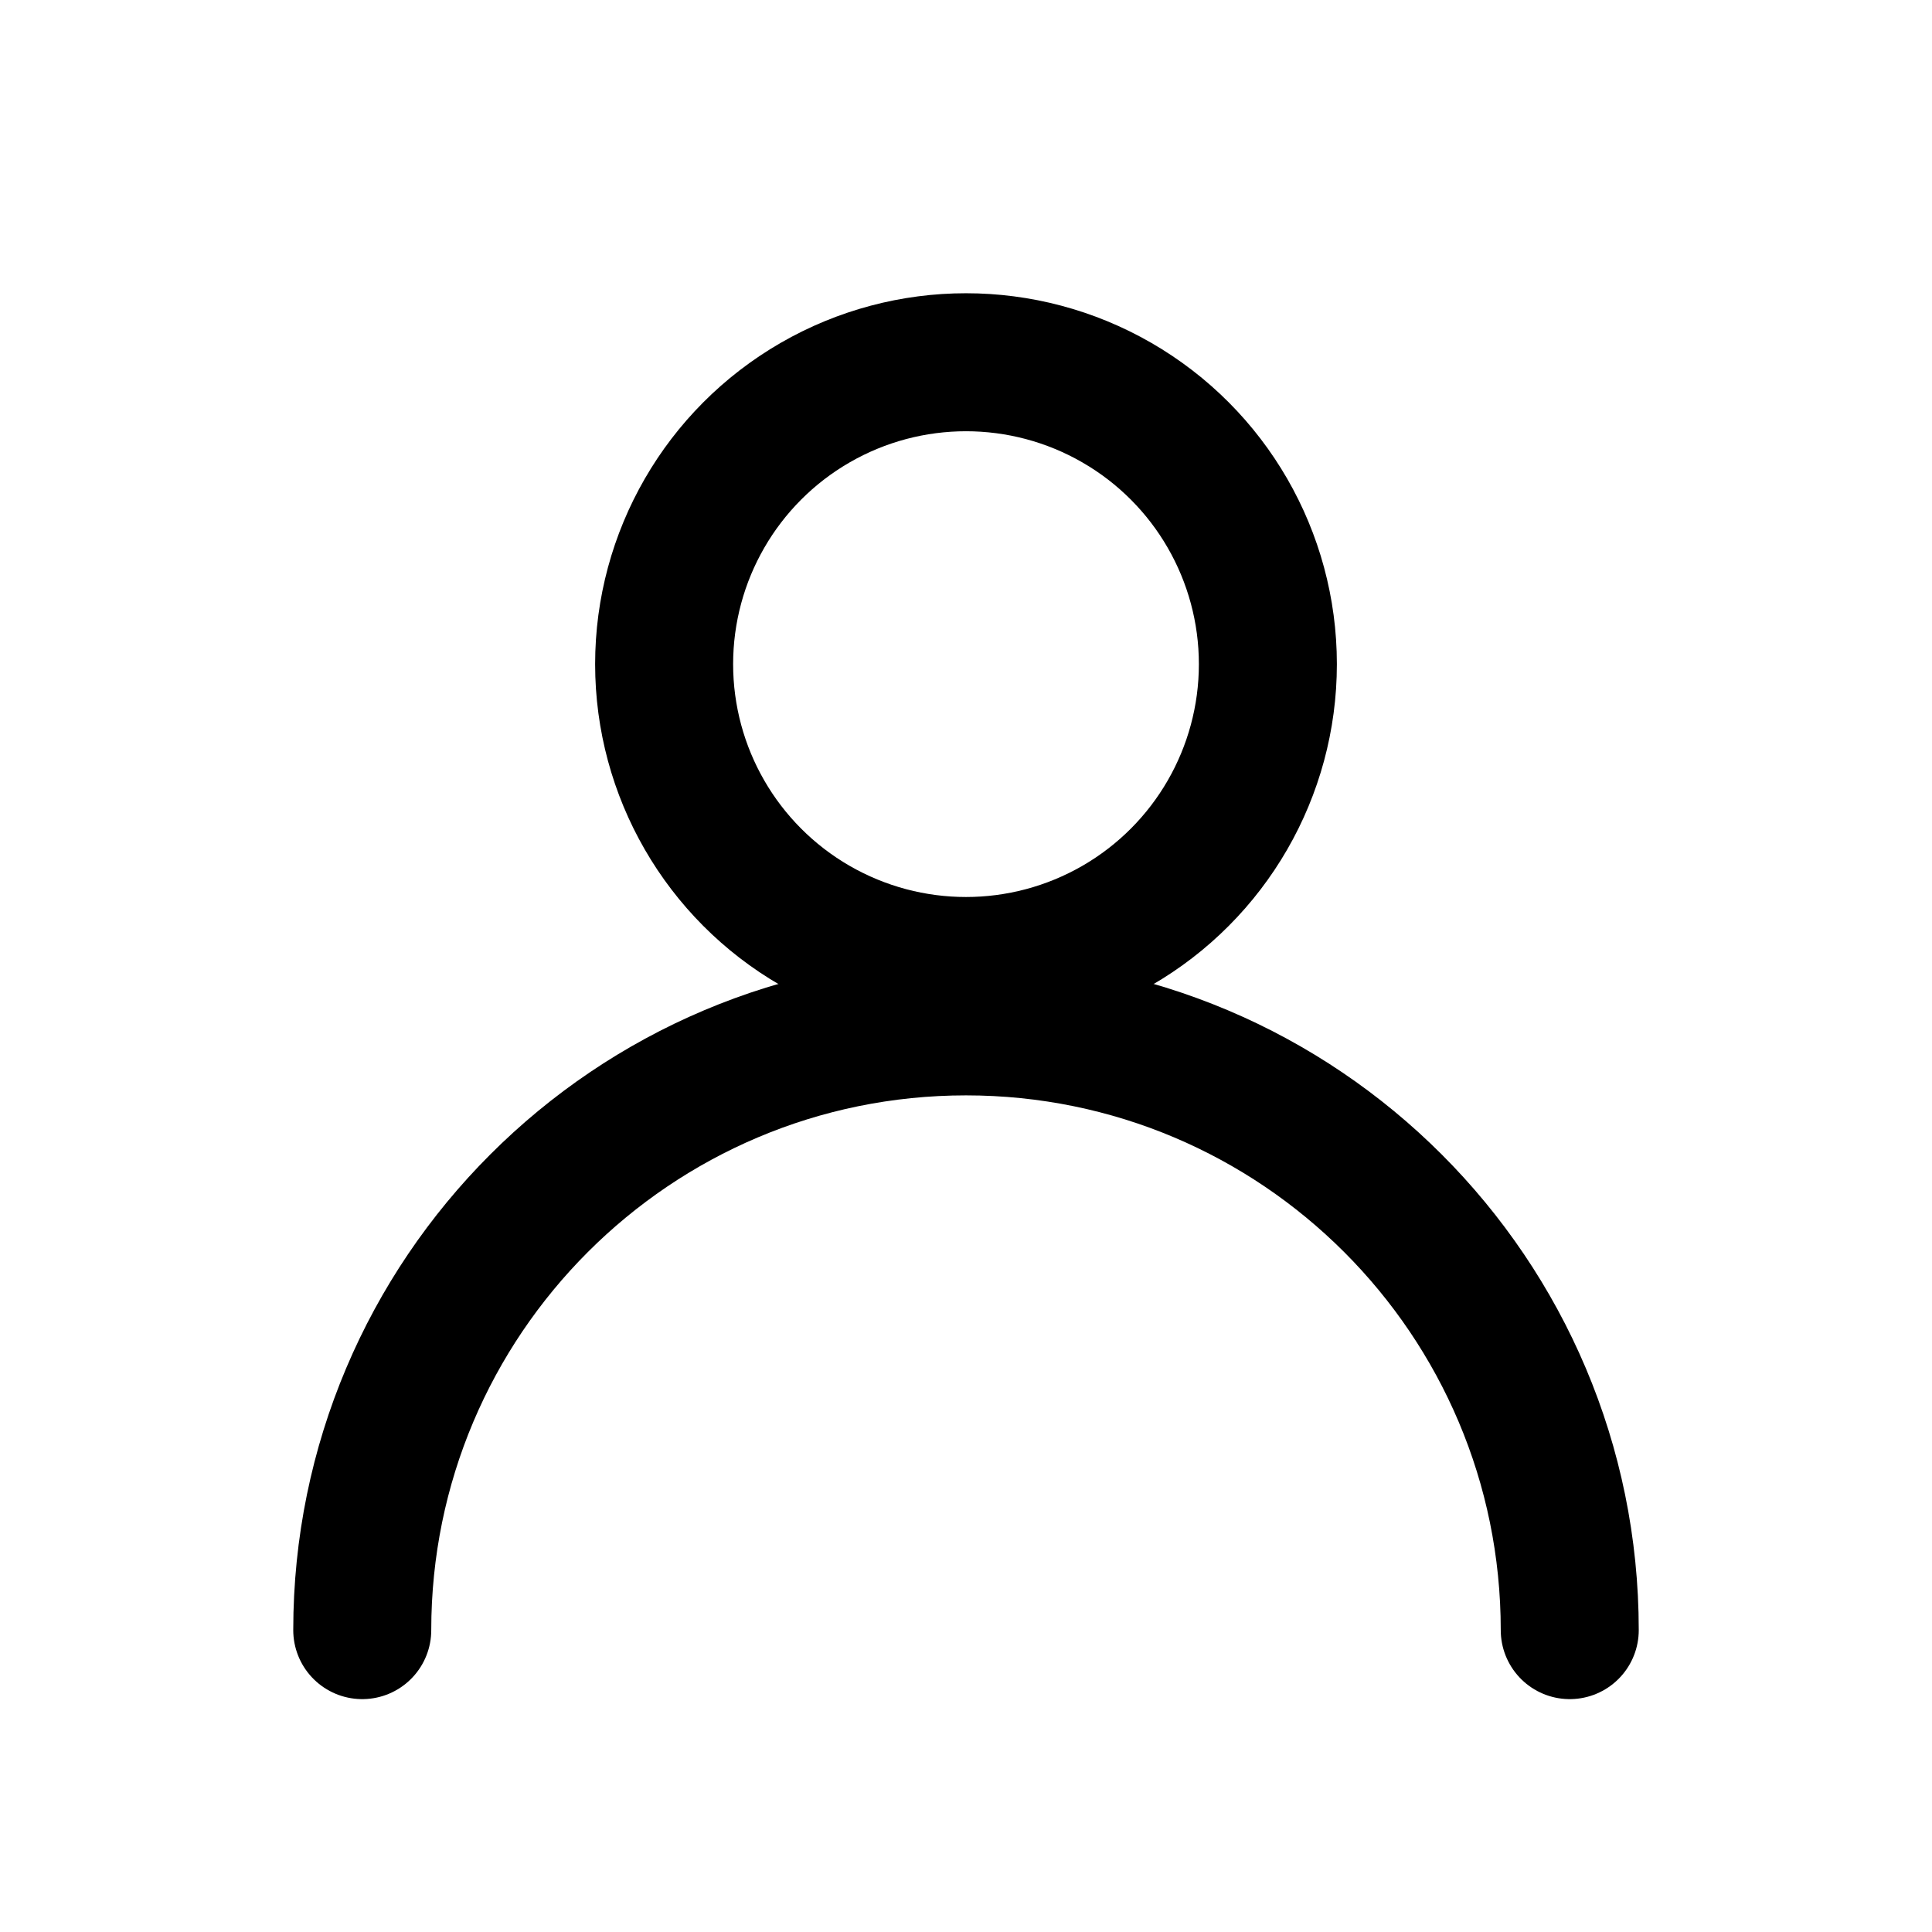
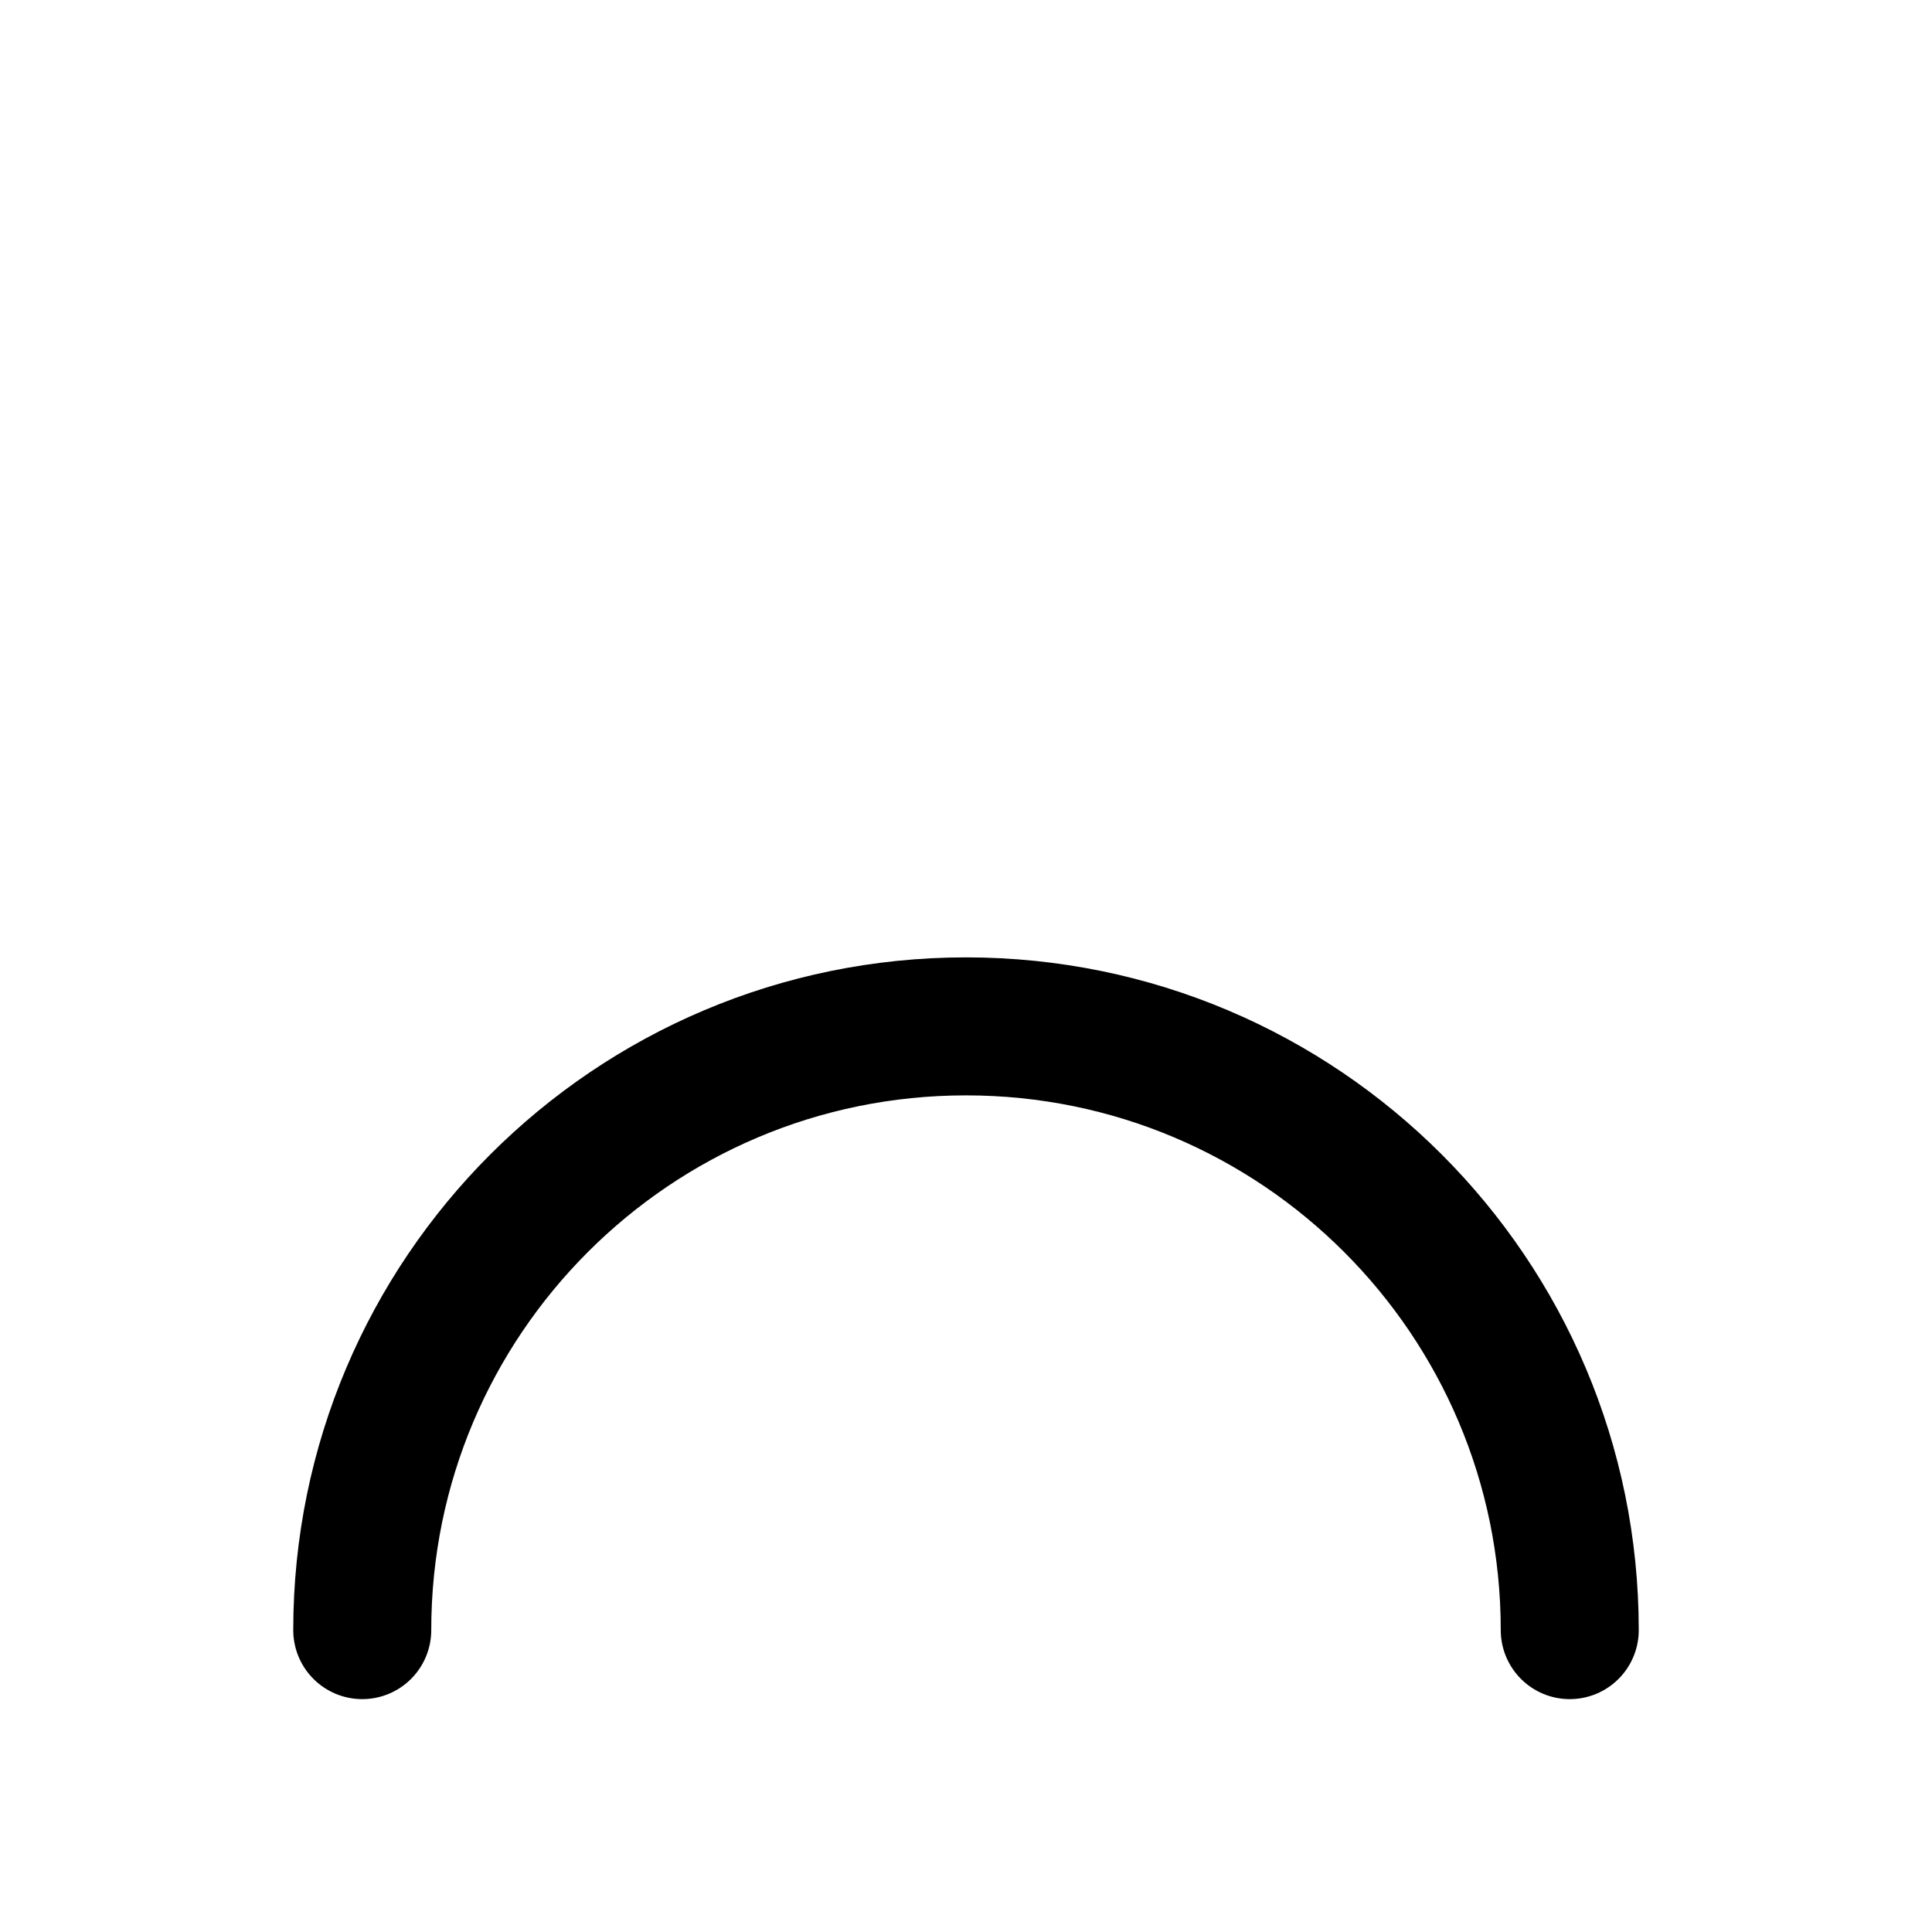
<svg xmlns="http://www.w3.org/2000/svg" width="28" height="28" viewBox="0 0 28 28" fill="none">
-   <circle cx="14" cy="9.625" r="4.375" stroke="currentColor" stroke-width="2" />
  <path d="M5.25 23.625C5.25 18.793 9.168 14.875 14 14.875C18.832 14.875 22.75 18.793 22.75 23.625" stroke="currentColor" stroke-width="2" stroke-linecap="round" />
</svg>